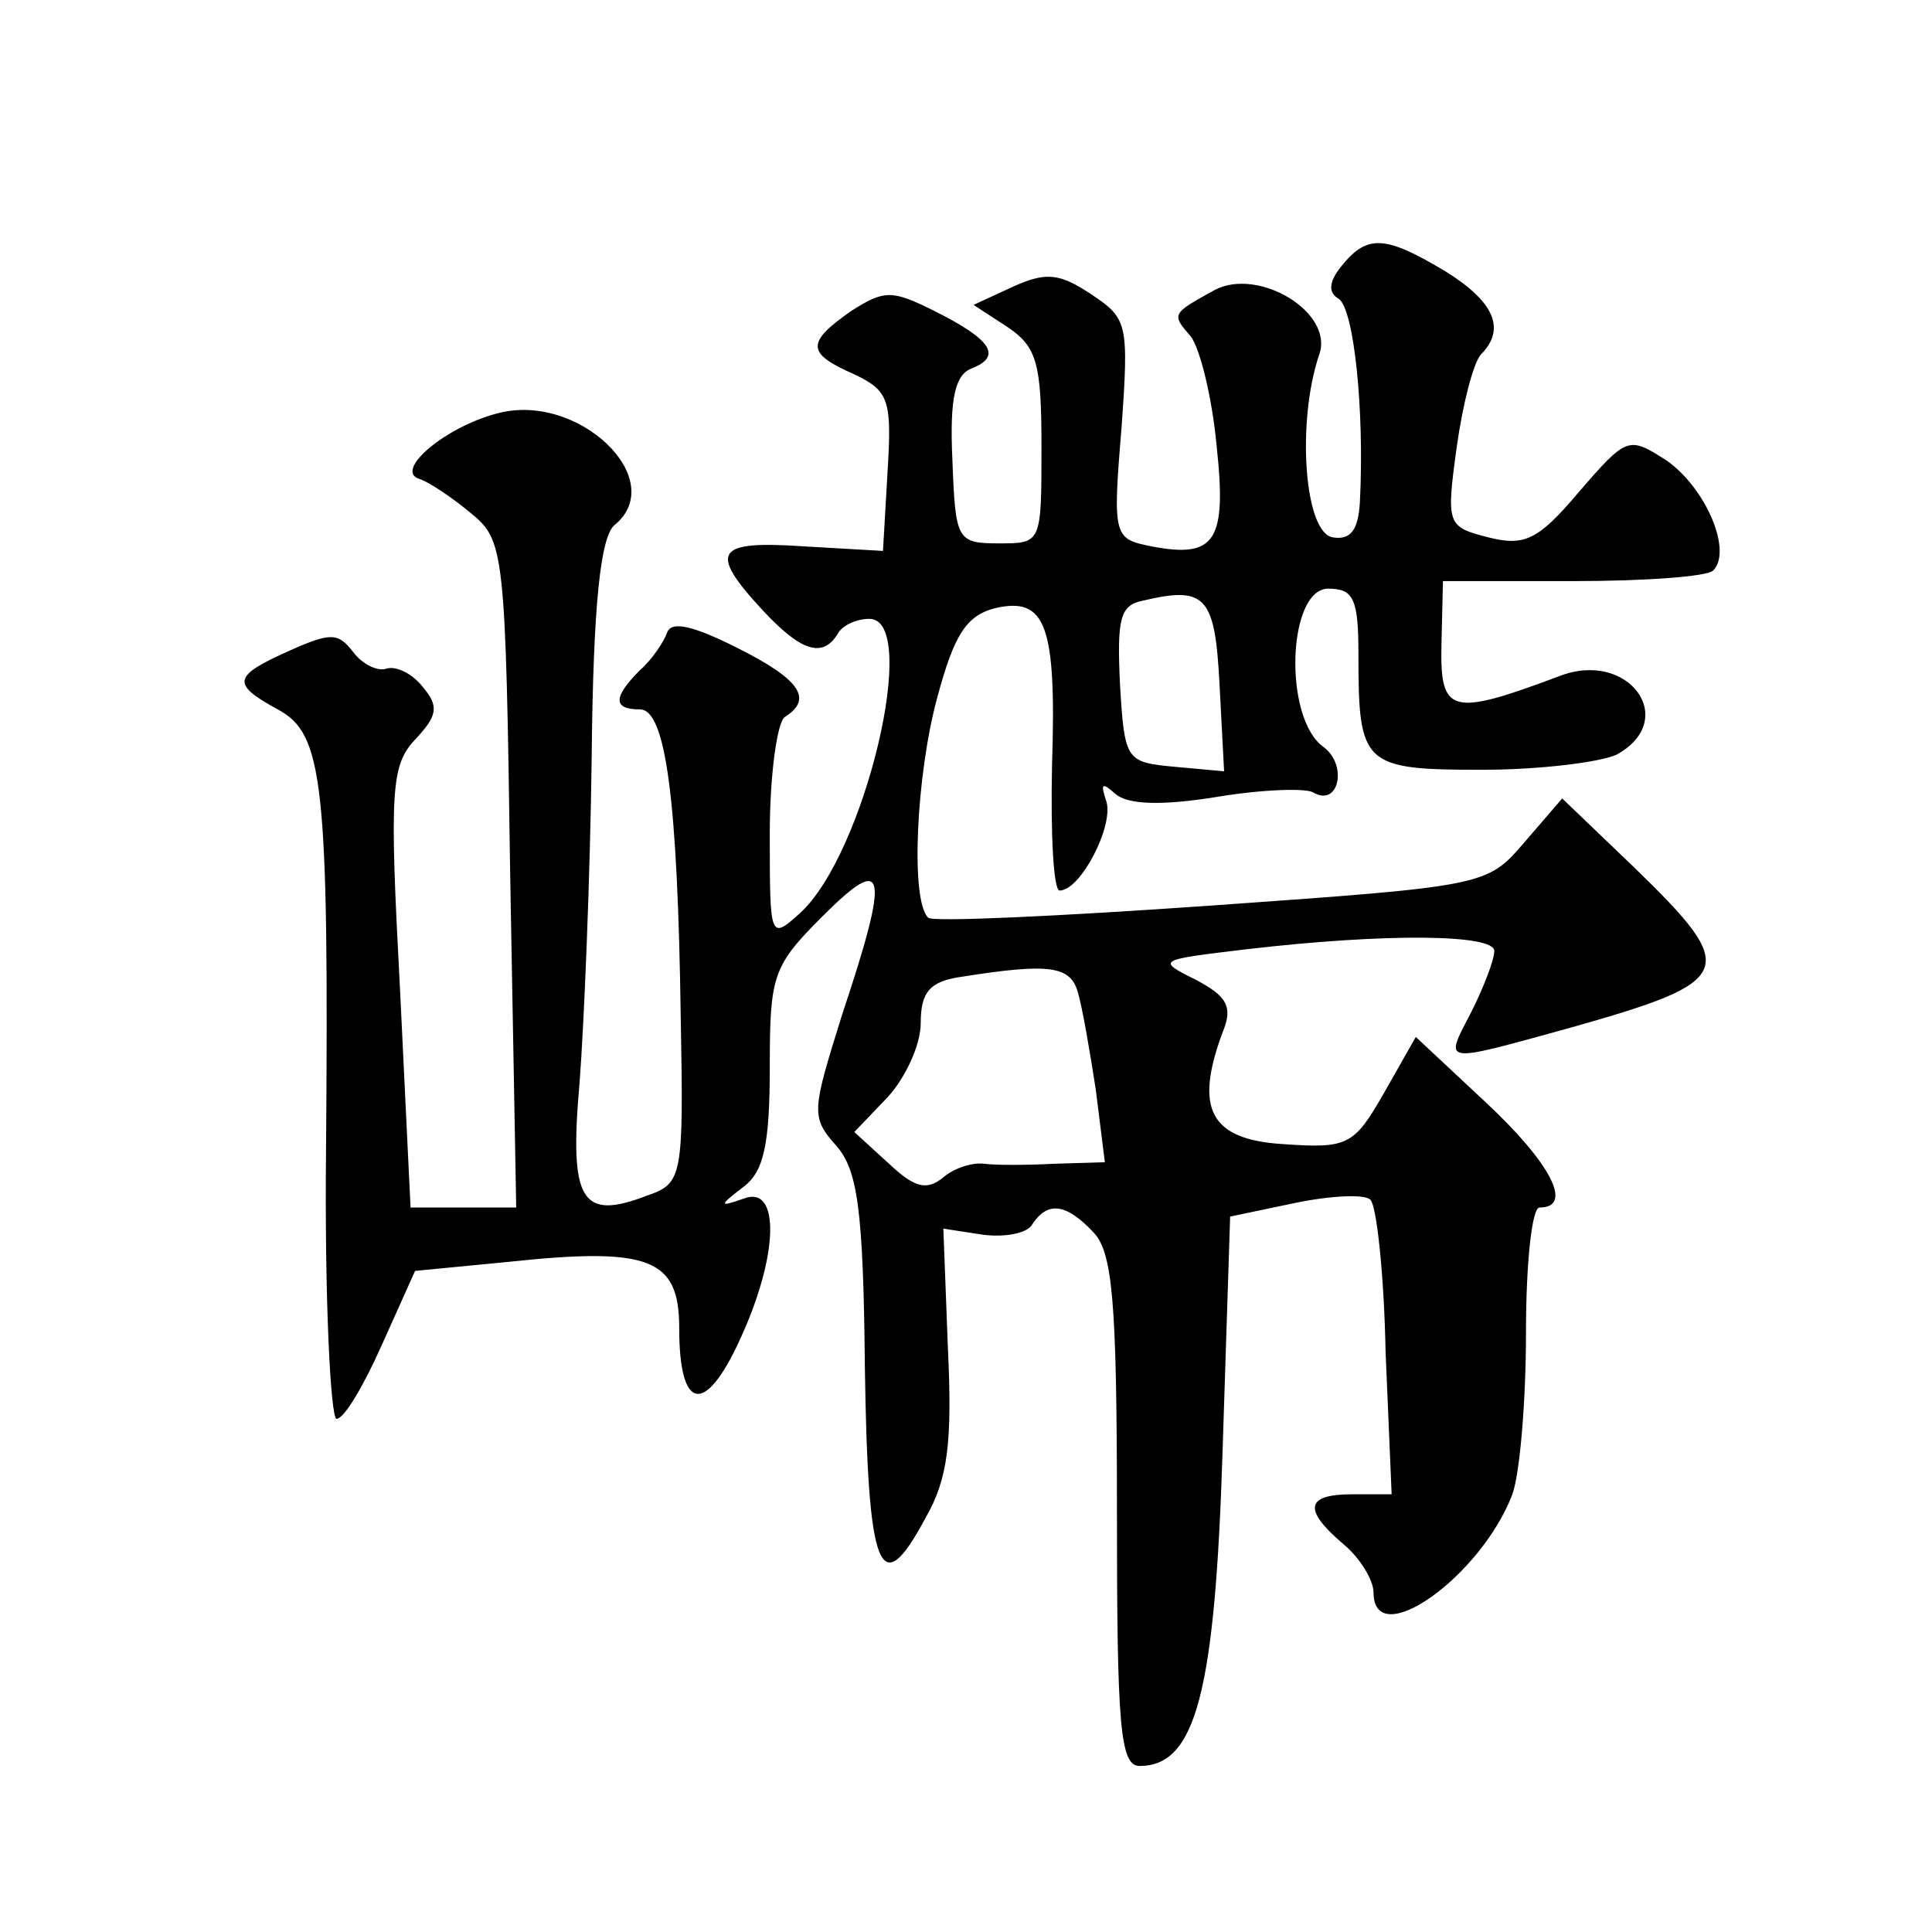
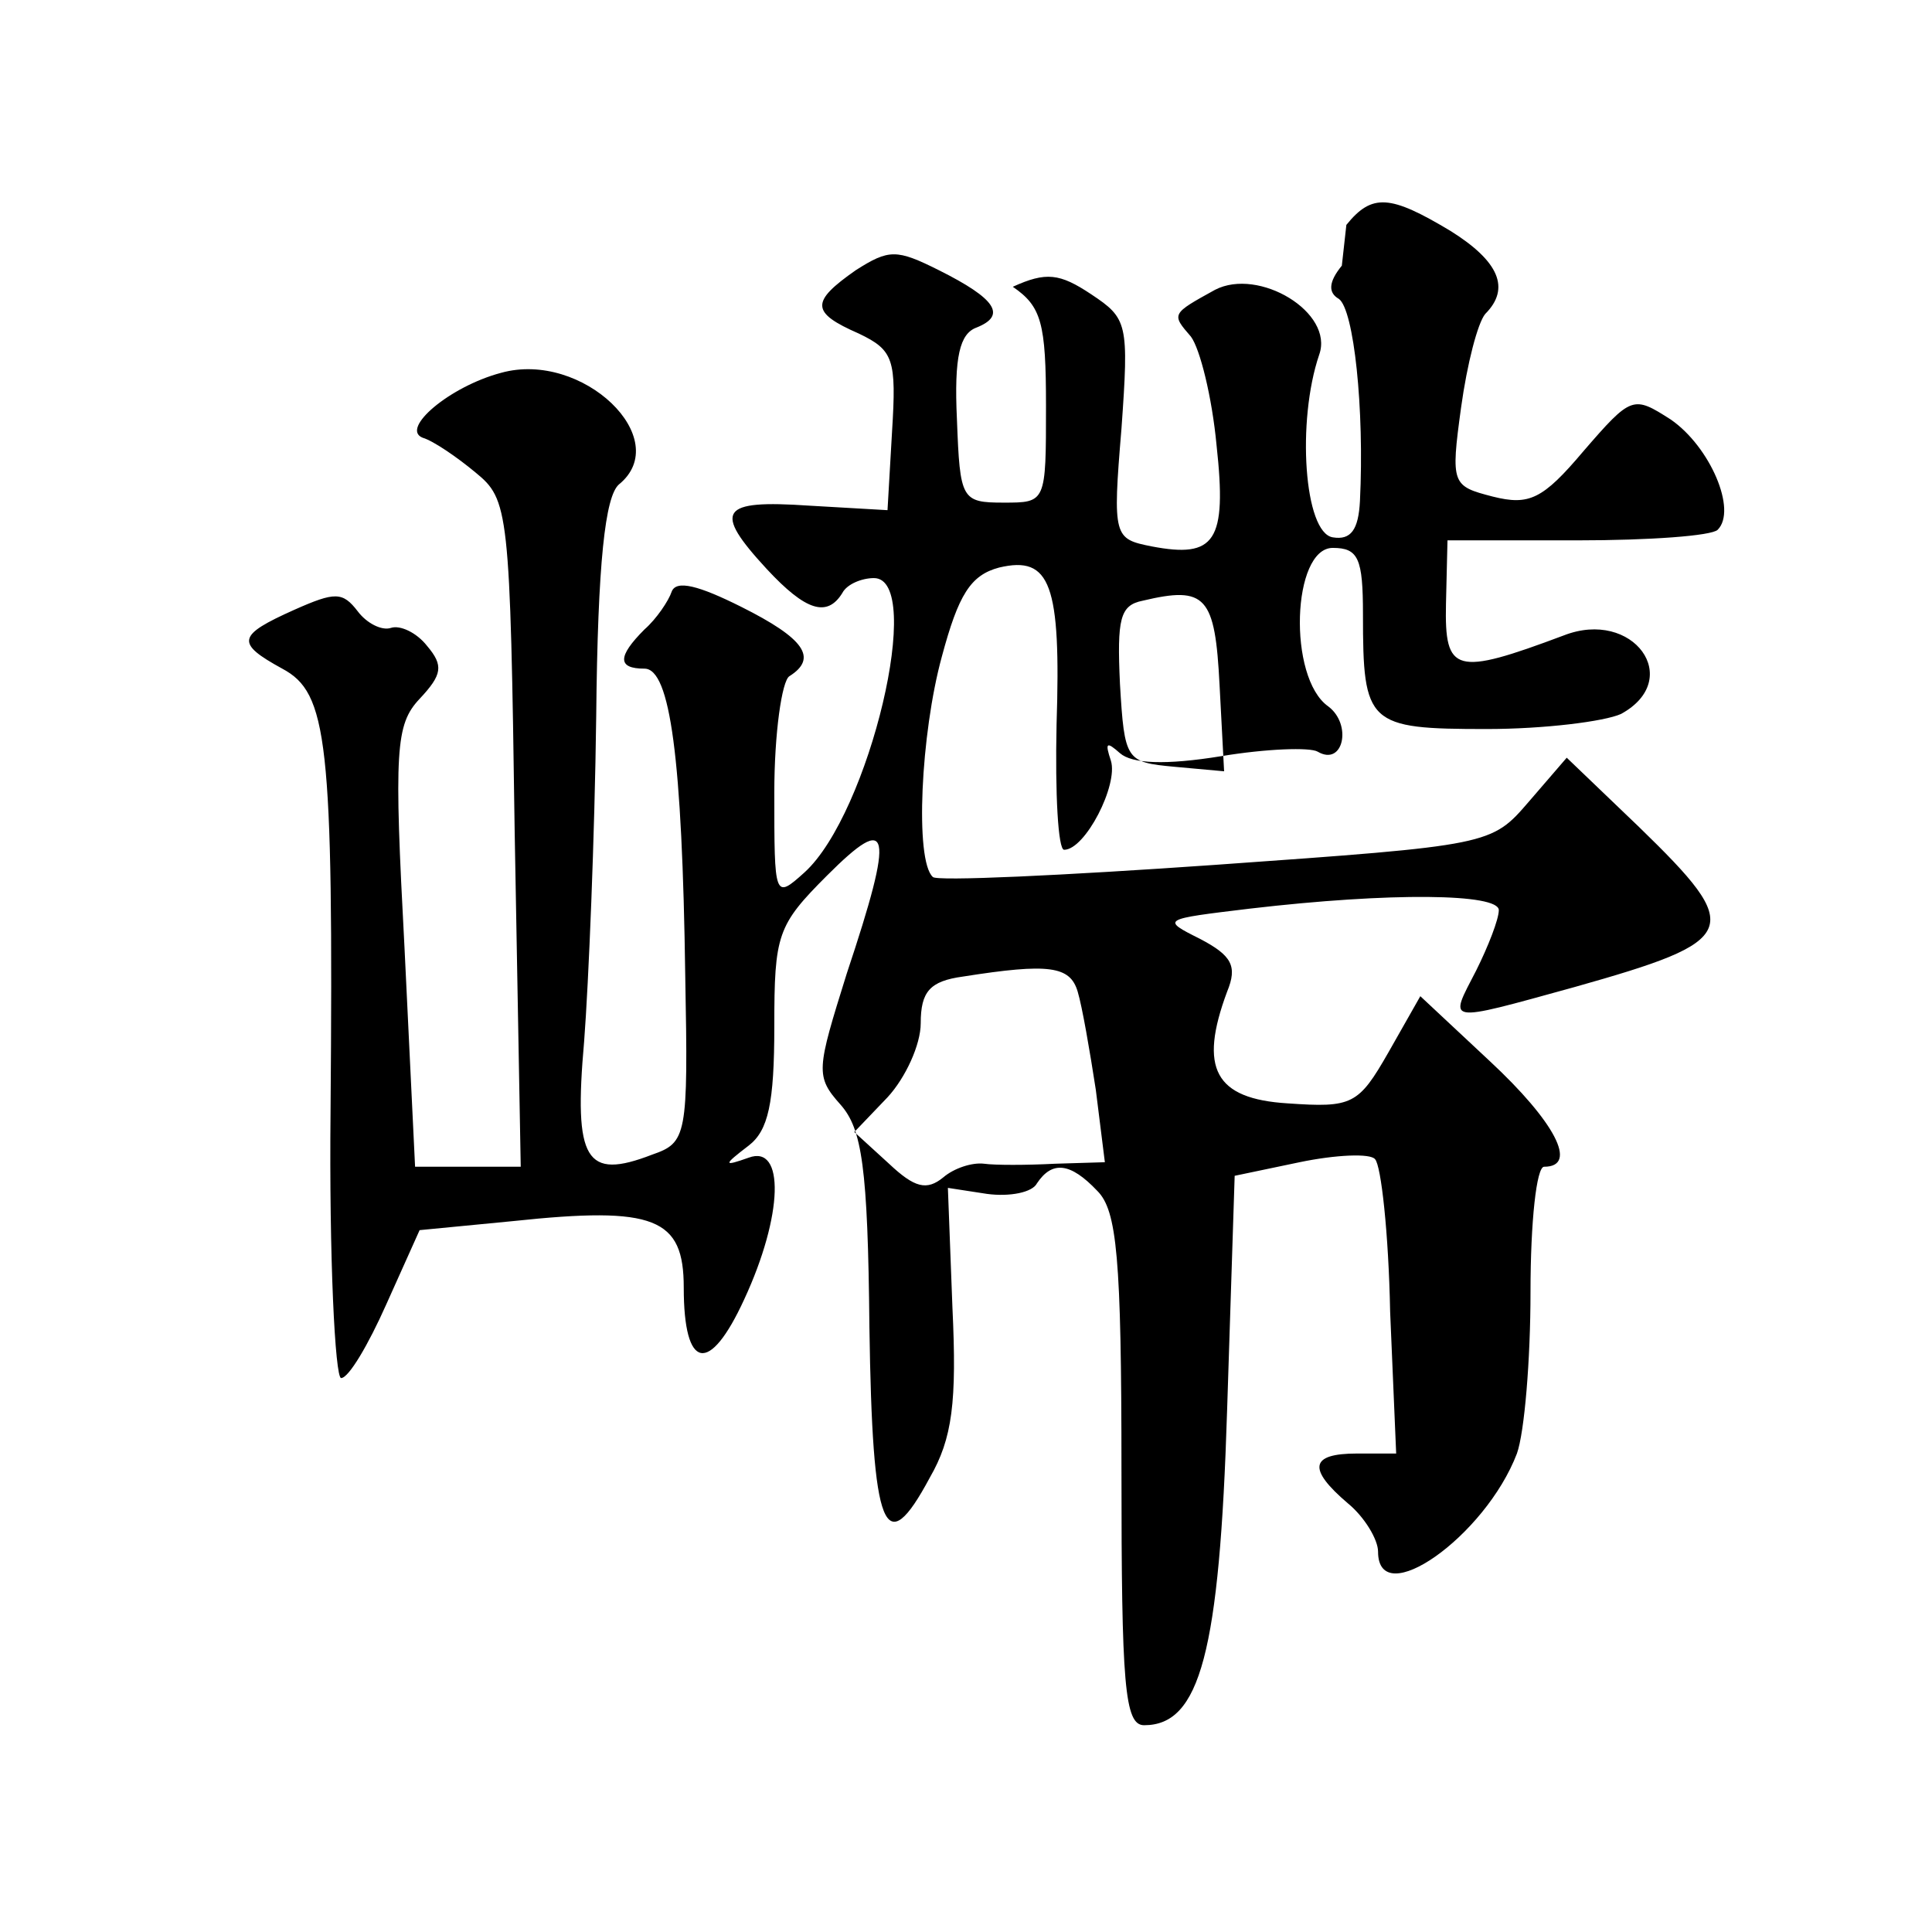
<svg xmlns="http://www.w3.org/2000/svg" version="1.0" width="128pt" height="128pt" viewBox="0 0 128 128" preserveAspectRatio="xMidYMid meet">
  <g transform="translate(0,128) scale(0.1,-0.1)" fill="#0" stroke="none">
-     <path d="M889 1104 c-9 -11 -9 -18 -2 -22 10 -7 17 -73 14 -134 -1 -19 -6 -26 -18 -24 -19 3 -24 77 -9 121 10 28 -40 58 -69 43 -29 -16 -29 -16 -16 -31 6 -8 14 -40 17 -72 7 -64 -1 -75 -43 -67 -25 5 -26 6 -20 78 5 70 4 73 -20 89 -21 14 -30 15 -52 5 l-26 -12 23 -15 c19 -13 22 -24 22 -79 0 -64 0 -64 -28 -64 -28 0 -29 2 -31 55 -2 42 2 57 13 61 20 8 13 19 -25 38 -28 14 -33 14 -55 0 -30 -21 -30 -28 2 -42 23 -11 25 -17 22 -65 l-3 -52 -52 3 c-59 4 -64 -3 -28 -42 26 -28 40 -32 50 -16 3 6 13 10 21 10 34 0 -3 -156 -46 -195 -20 -18 -20 -17 -20 53 0 39 5 74 10 77 19 12 10 25 -32 46 -28 14 -43 18 -46 10 -2 -6 -10 -18 -18 -25 -18 -18 -18 -26 0 -26 17 0 25 -59 27 -204 2 -106 1 -110 -22 -118 -44 -17 -52 -4 -45 75 3 39 7 136 8 215 1 103 6 146 15 154 37 30 -24 89 -78 74 -34 -9 -67 -37 -52 -43 7 -2 23 -13 35 -23 22 -18 23 -24 26 -239 l4 -221 -35 0 -35 0 -7 145 c-7 131 -6 148 10 165 15 16 16 22 5 35 -7 9 -18 14 -24 12 -6 -2 -16 3 -22 11 -10 13 -15 13 -42 1 -38 -17 -39 -22 -8 -39 30 -16 34 -47 32 -293 -1 -97 3 -177 7 -177 5 0 18 22 30 49 l22 49 62 6 c94 10 113 2 113 -44 0 -55 17 -58 40 -8 26 56 27 103 3 94 -17 -6 -17 -5 0 8 13 10 17 28 17 79 0 61 2 67 35 100 42 42 45 31 13 -65 -20 -64 -21 -68 -4 -87 14 -16 18 -41 19 -147 2 -136 10 -156 40 -100 15 26 18 50 15 113 l-3 79 26 -4 c15 -2 30 1 33 7 10 15 22 14 40 -5 13 -13 16 -44 16 -185 0 -142 2 -169 15 -169 37 0 50 48 55 209 l5 155 43 9 c24 5 47 6 50 2 4 -4 9 -49 10 -101 l4 -94 -26 0 c-31 0 -33 -10 -6 -33 11 -9 20 -24 20 -32 0 -40 71 10 92 65 5 14 9 62 9 107 0 47 4 83 9 83 23 0 7 30 -36 70 l-46 43 -21 -37 c-20 -35 -24 -37 -67 -34 -48 3 -59 23 -40 74 7 17 3 24 -18 35 -26 13 -25 13 33 20 94 11 165 10 165 -1 0 -6 -7 -24 -15 -40 -18 -35 -22 -35 65 -11 110 31 113 38 43 106 l-48 46 -25 -29 c-25 -29 -25 -29 -208 -42 -100 -7 -185 -11 -187 -8 -12 11 -8 95 6 146 11 41 19 54 38 59 34 8 41 -11 38 -104 -1 -46 1 -83 5 -83 14 0 36 43 31 59 -4 12 -3 13 6 5 8 -7 30 -8 67 -2 30 5 59 6 64 3 17 -10 23 18 7 30 -27 19 -24 105 3 105 17 0 20 -7 20 -44 0 -73 3 -76 82 -76 38 0 78 5 89 10 42 23 8 70 -38 52 -72 -27 -79 -25 -78 21 l1 42 86 0 c48 0 89 3 93 7 13 13 -5 55 -31 73 -25 16 -26 16 -58 -21 -27 -32 -36 -36 -60 -30 -27 7 -28 8 -21 59 4 29 11 56 16 62 17 17 9 35 -23 55 -40 24 -52 25 -69 4z m-81 -278 l3 -57 -33 3 c-32 3 -33 4 -36 55 -2 43 0 52 15 55 42 10 48 3 51 -56z m-94 -203 c3 -10 8 -39 12 -65 l6 -48 -33 -1 c-19 -1 -40 -1 -47 0 -8 1 -20 -3 -27 -9 -11 -9 -19 -7 -36 9 l-23 21 22 23 c12 13 22 35 22 49 0 21 6 28 28 31 57 9 71 7 76 -10z" />
+     <path d="M889 1104 c-9 -11 -9 -18 -2 -22 10 -7 17 -73 14 -134 -1 -19 -6 -26 -18 -24 -19 3 -24 77 -9 121 10 28 -40 58 -69 43 -29 -16 -29 -16 -16 -31 6 -8 14 -40 17 -72 7 -64 -1 -75 -43 -67 -25 5 -26 6 -20 78 5 70 4 73 -20 89 -21 14 -30 15 -52 5 c19 -13 22 -24 22 -79 0 -64 0 -64 -28 -64 -28 0 -29 2 -31 55 -2 42 2 57 13 61 20 8 13 19 -25 38 -28 14 -33 14 -55 0 -30 -21 -30 -28 2 -42 23 -11 25 -17 22 -65 l-3 -52 -52 3 c-59 4 -64 -3 -28 -42 26 -28 40 -32 50 -16 3 6 13 10 21 10 34 0 -3 -156 -46 -195 -20 -18 -20 -17 -20 53 0 39 5 74 10 77 19 12 10 25 -32 46 -28 14 -43 18 -46 10 -2 -6 -10 -18 -18 -25 -18 -18 -18 -26 0 -26 17 0 25 -59 27 -204 2 -106 1 -110 -22 -118 -44 -17 -52 -4 -45 75 3 39 7 136 8 215 1 103 6 146 15 154 37 30 -24 89 -78 74 -34 -9 -67 -37 -52 -43 7 -2 23 -13 35 -23 22 -18 23 -24 26 -239 l4 -221 -35 0 -35 0 -7 145 c-7 131 -6 148 10 165 15 16 16 22 5 35 -7 9 -18 14 -24 12 -6 -2 -16 3 -22 11 -10 13 -15 13 -42 1 -38 -17 -39 -22 -8 -39 30 -16 34 -47 32 -293 -1 -97 3 -177 7 -177 5 0 18 22 30 49 l22 49 62 6 c94 10 113 2 113 -44 0 -55 17 -58 40 -8 26 56 27 103 3 94 -17 -6 -17 -5 0 8 13 10 17 28 17 79 0 61 2 67 35 100 42 42 45 31 13 -65 -20 -64 -21 -68 -4 -87 14 -16 18 -41 19 -147 2 -136 10 -156 40 -100 15 26 18 50 15 113 l-3 79 26 -4 c15 -2 30 1 33 7 10 15 22 14 40 -5 13 -13 16 -44 16 -185 0 -142 2 -169 15 -169 37 0 50 48 55 209 l5 155 43 9 c24 5 47 6 50 2 4 -4 9 -49 10 -101 l4 -94 -26 0 c-31 0 -33 -10 -6 -33 11 -9 20 -24 20 -32 0 -40 71 10 92 65 5 14 9 62 9 107 0 47 4 83 9 83 23 0 7 30 -36 70 l-46 43 -21 -37 c-20 -35 -24 -37 -67 -34 -48 3 -59 23 -40 74 7 17 3 24 -18 35 -26 13 -25 13 33 20 94 11 165 10 165 -1 0 -6 -7 -24 -15 -40 -18 -35 -22 -35 65 -11 110 31 113 38 43 106 l-48 46 -25 -29 c-25 -29 -25 -29 -208 -42 -100 -7 -185 -11 -187 -8 -12 11 -8 95 6 146 11 41 19 54 38 59 34 8 41 -11 38 -104 -1 -46 1 -83 5 -83 14 0 36 43 31 59 -4 12 -3 13 6 5 8 -7 30 -8 67 -2 30 5 59 6 64 3 17 -10 23 18 7 30 -27 19 -24 105 3 105 17 0 20 -7 20 -44 0 -73 3 -76 82 -76 38 0 78 5 89 10 42 23 8 70 -38 52 -72 -27 -79 -25 -78 21 l1 42 86 0 c48 0 89 3 93 7 13 13 -5 55 -31 73 -25 16 -26 16 -58 -21 -27 -32 -36 -36 -60 -30 -27 7 -28 8 -21 59 4 29 11 56 16 62 17 17 9 35 -23 55 -40 24 -52 25 -69 4z m-81 -278 l3 -57 -33 3 c-32 3 -33 4 -36 55 -2 43 0 52 15 55 42 10 48 3 51 -56z m-94 -203 c3 -10 8 -39 12 -65 l6 -48 -33 -1 c-19 -1 -40 -1 -47 0 -8 1 -20 -3 -27 -9 -11 -9 -19 -7 -36 9 l-23 21 22 23 c12 13 22 35 22 49 0 21 6 28 28 31 57 9 71 7 76 -10z" />
  </g>
</svg>